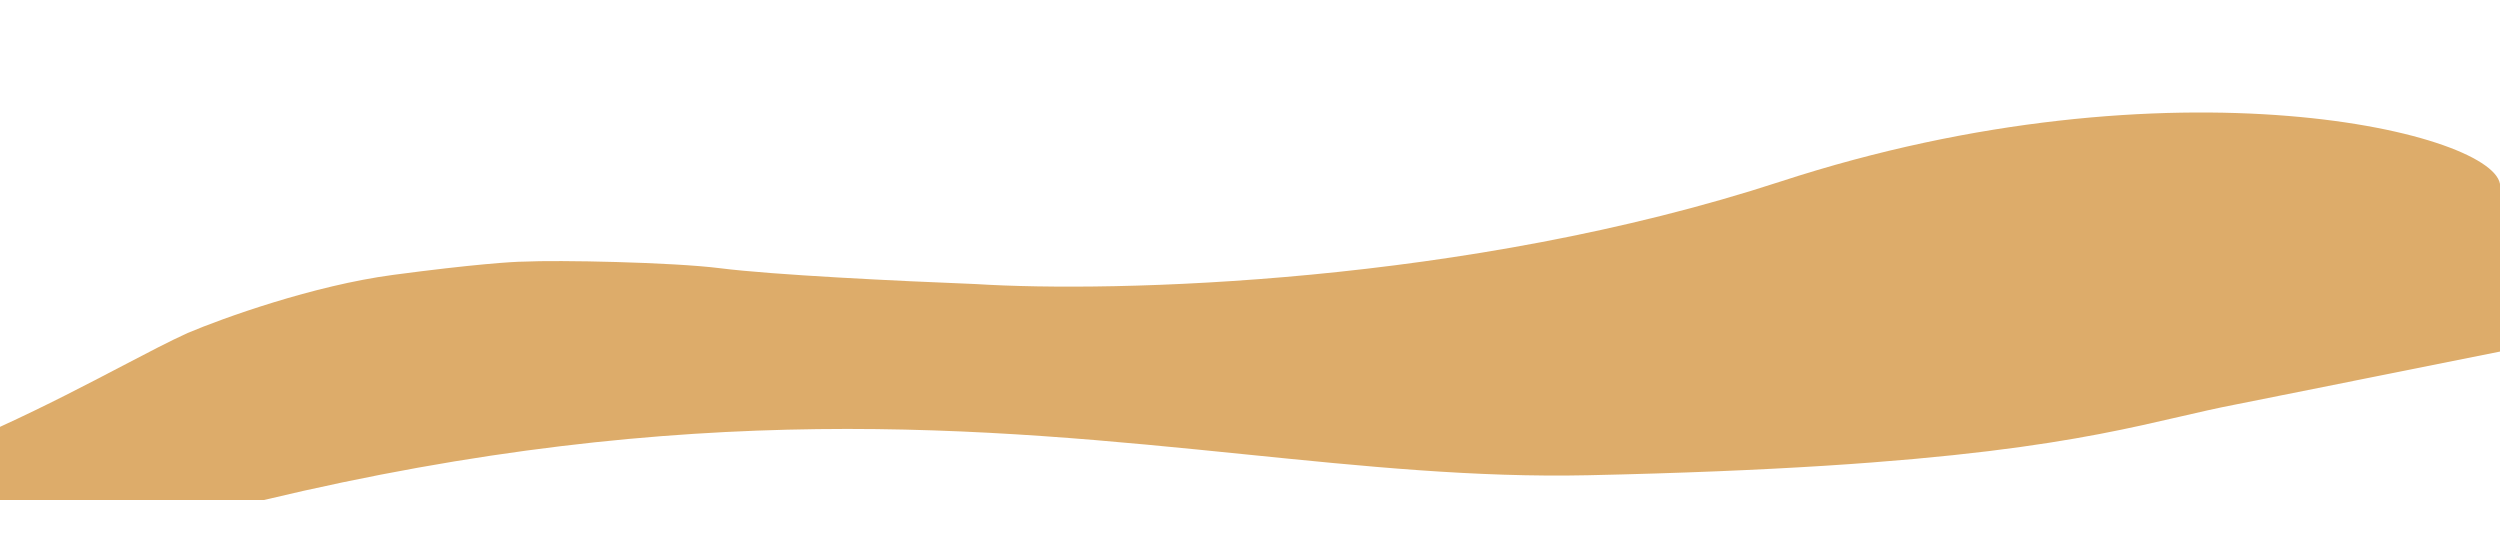
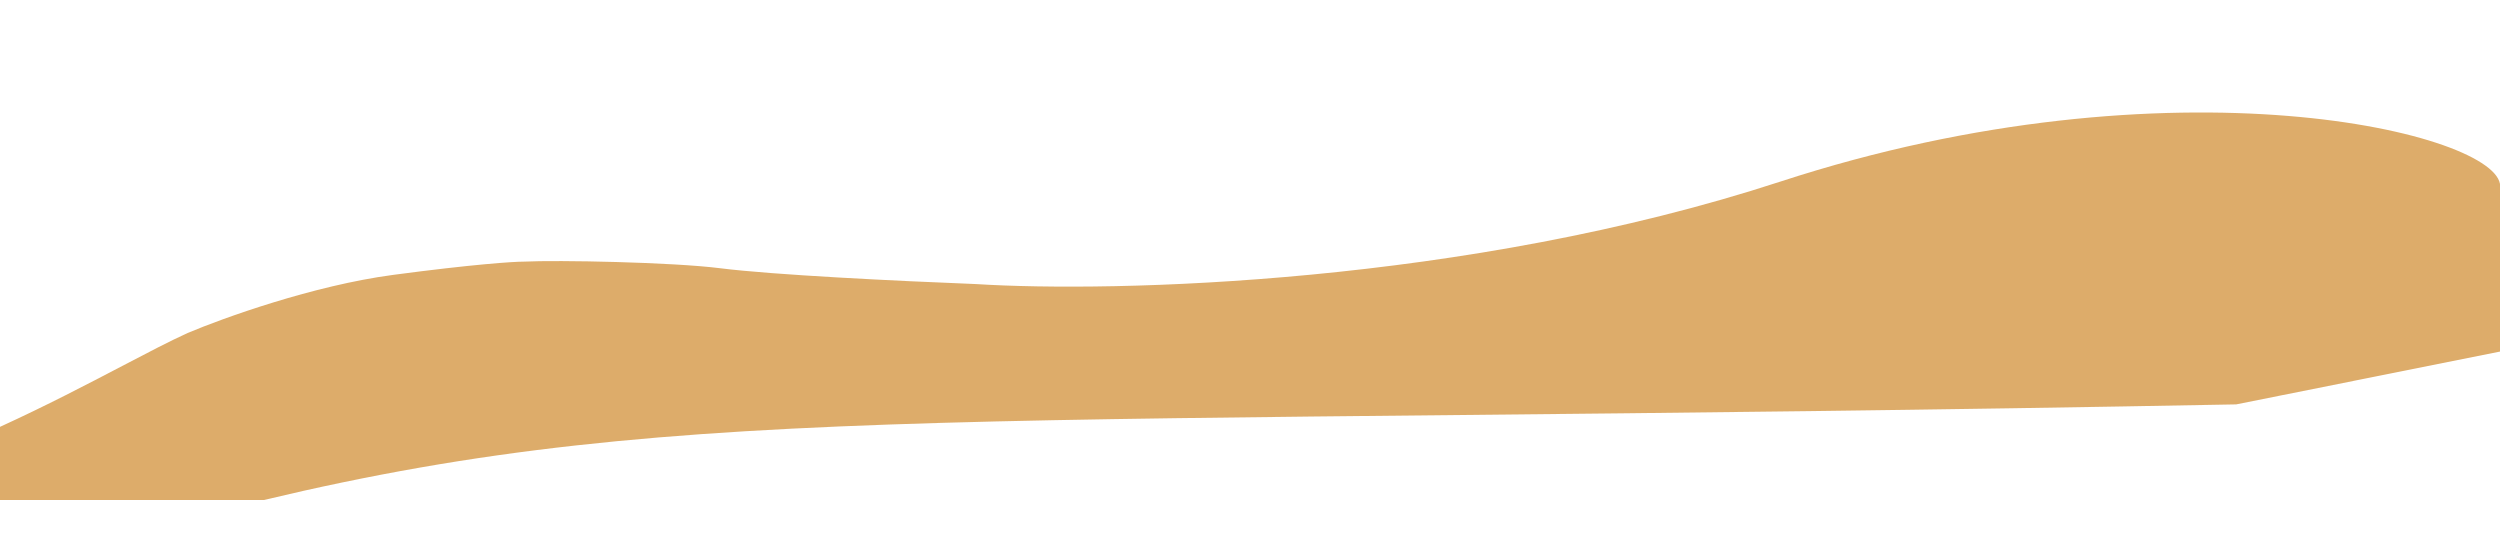
<svg xmlns="http://www.w3.org/2000/svg" width="1200" height="267" fill="none">
  <g filter="url(#a)">
-     <path fill="#DDAC6A" fill-rule="evenodd" d="M126.694 267H0v-35.113c22.32-10.205 42.082-20.542 58.66-29.215 12.306-6.438 22.859-11.959 31.404-15.827 16.937-7.178 60.373-22.808 98.629-27.899 38.256-5.09 57.782-6.363 62.763-6.363 15.94-.815 71.213.257 94.207 3.166 25.269 3.197 85.118 6.134 122.776 7.602 65.752 4.161 235.034.147 386.145-49.19 188.886-61.671 345.496-23.12 345.496 2.203v79.373l-126.72 25.37c-9.21 1.771-18.07 3.82-27.58 6.02-44.85 10.372-104.273 24.117-283.504 27.988-54.015 1.167-107.336-4.235-164.28-10.004C473.345 232.483 331.334 218.096 126.694 267" clip-rule="evenodd" />
+     <path fill="#DDAC6A" fill-rule="evenodd" d="M126.694 267H0v-35.113c22.32-10.205 42.082-20.542 58.66-29.215 12.306-6.438 22.859-11.959 31.404-15.827 16.937-7.178 60.373-22.808 98.629-27.899 38.256-5.09 57.782-6.363 62.763-6.363 15.94-.815 71.213.257 94.207 3.166 25.269 3.197 85.118 6.134 122.776 7.602 65.752 4.161 235.034.147 386.145-49.19 188.886-61.671 345.496-23.12 345.496 2.203v79.373l-126.72 25.37C473.345 232.483 331.334 218.096 126.694 267" clip-rule="evenodd" />
  </g>
  <defs>
    <filter id="a" width="1306.68" height="292.6" x="-53.3" y=".7" color-interpolation-filters="sRGB" filterUnits="userSpaceOnUse">
      <feFlood flood-opacity="0" result="BackgroundImageFix" />
      <feColorMatrix in="SourceAlpha" result="hardAlpha" values="0 0 0 0 0 0 0 0 0 0 0 0 0 0 0 0 0 0 127 0" />
      <feOffset dy="-27" />
      <feGaussianBlur stdDeviation="26.65" />
      <feComposite in2="hardAlpha" operator="out" />
      <feColorMatrix values="0 0 0 0 0 0 0 0 0 0 0 0 0 0 0 0 0 0 0.32 0" />
      <feBlend in2="BackgroundImageFix" result="effect1_dropShadow_955_58" />
      <feBlend in="SourceGraphic" in2="effect1_dropShadow_955_58" result="shape" />
    </filter>
  </defs>
</svg>